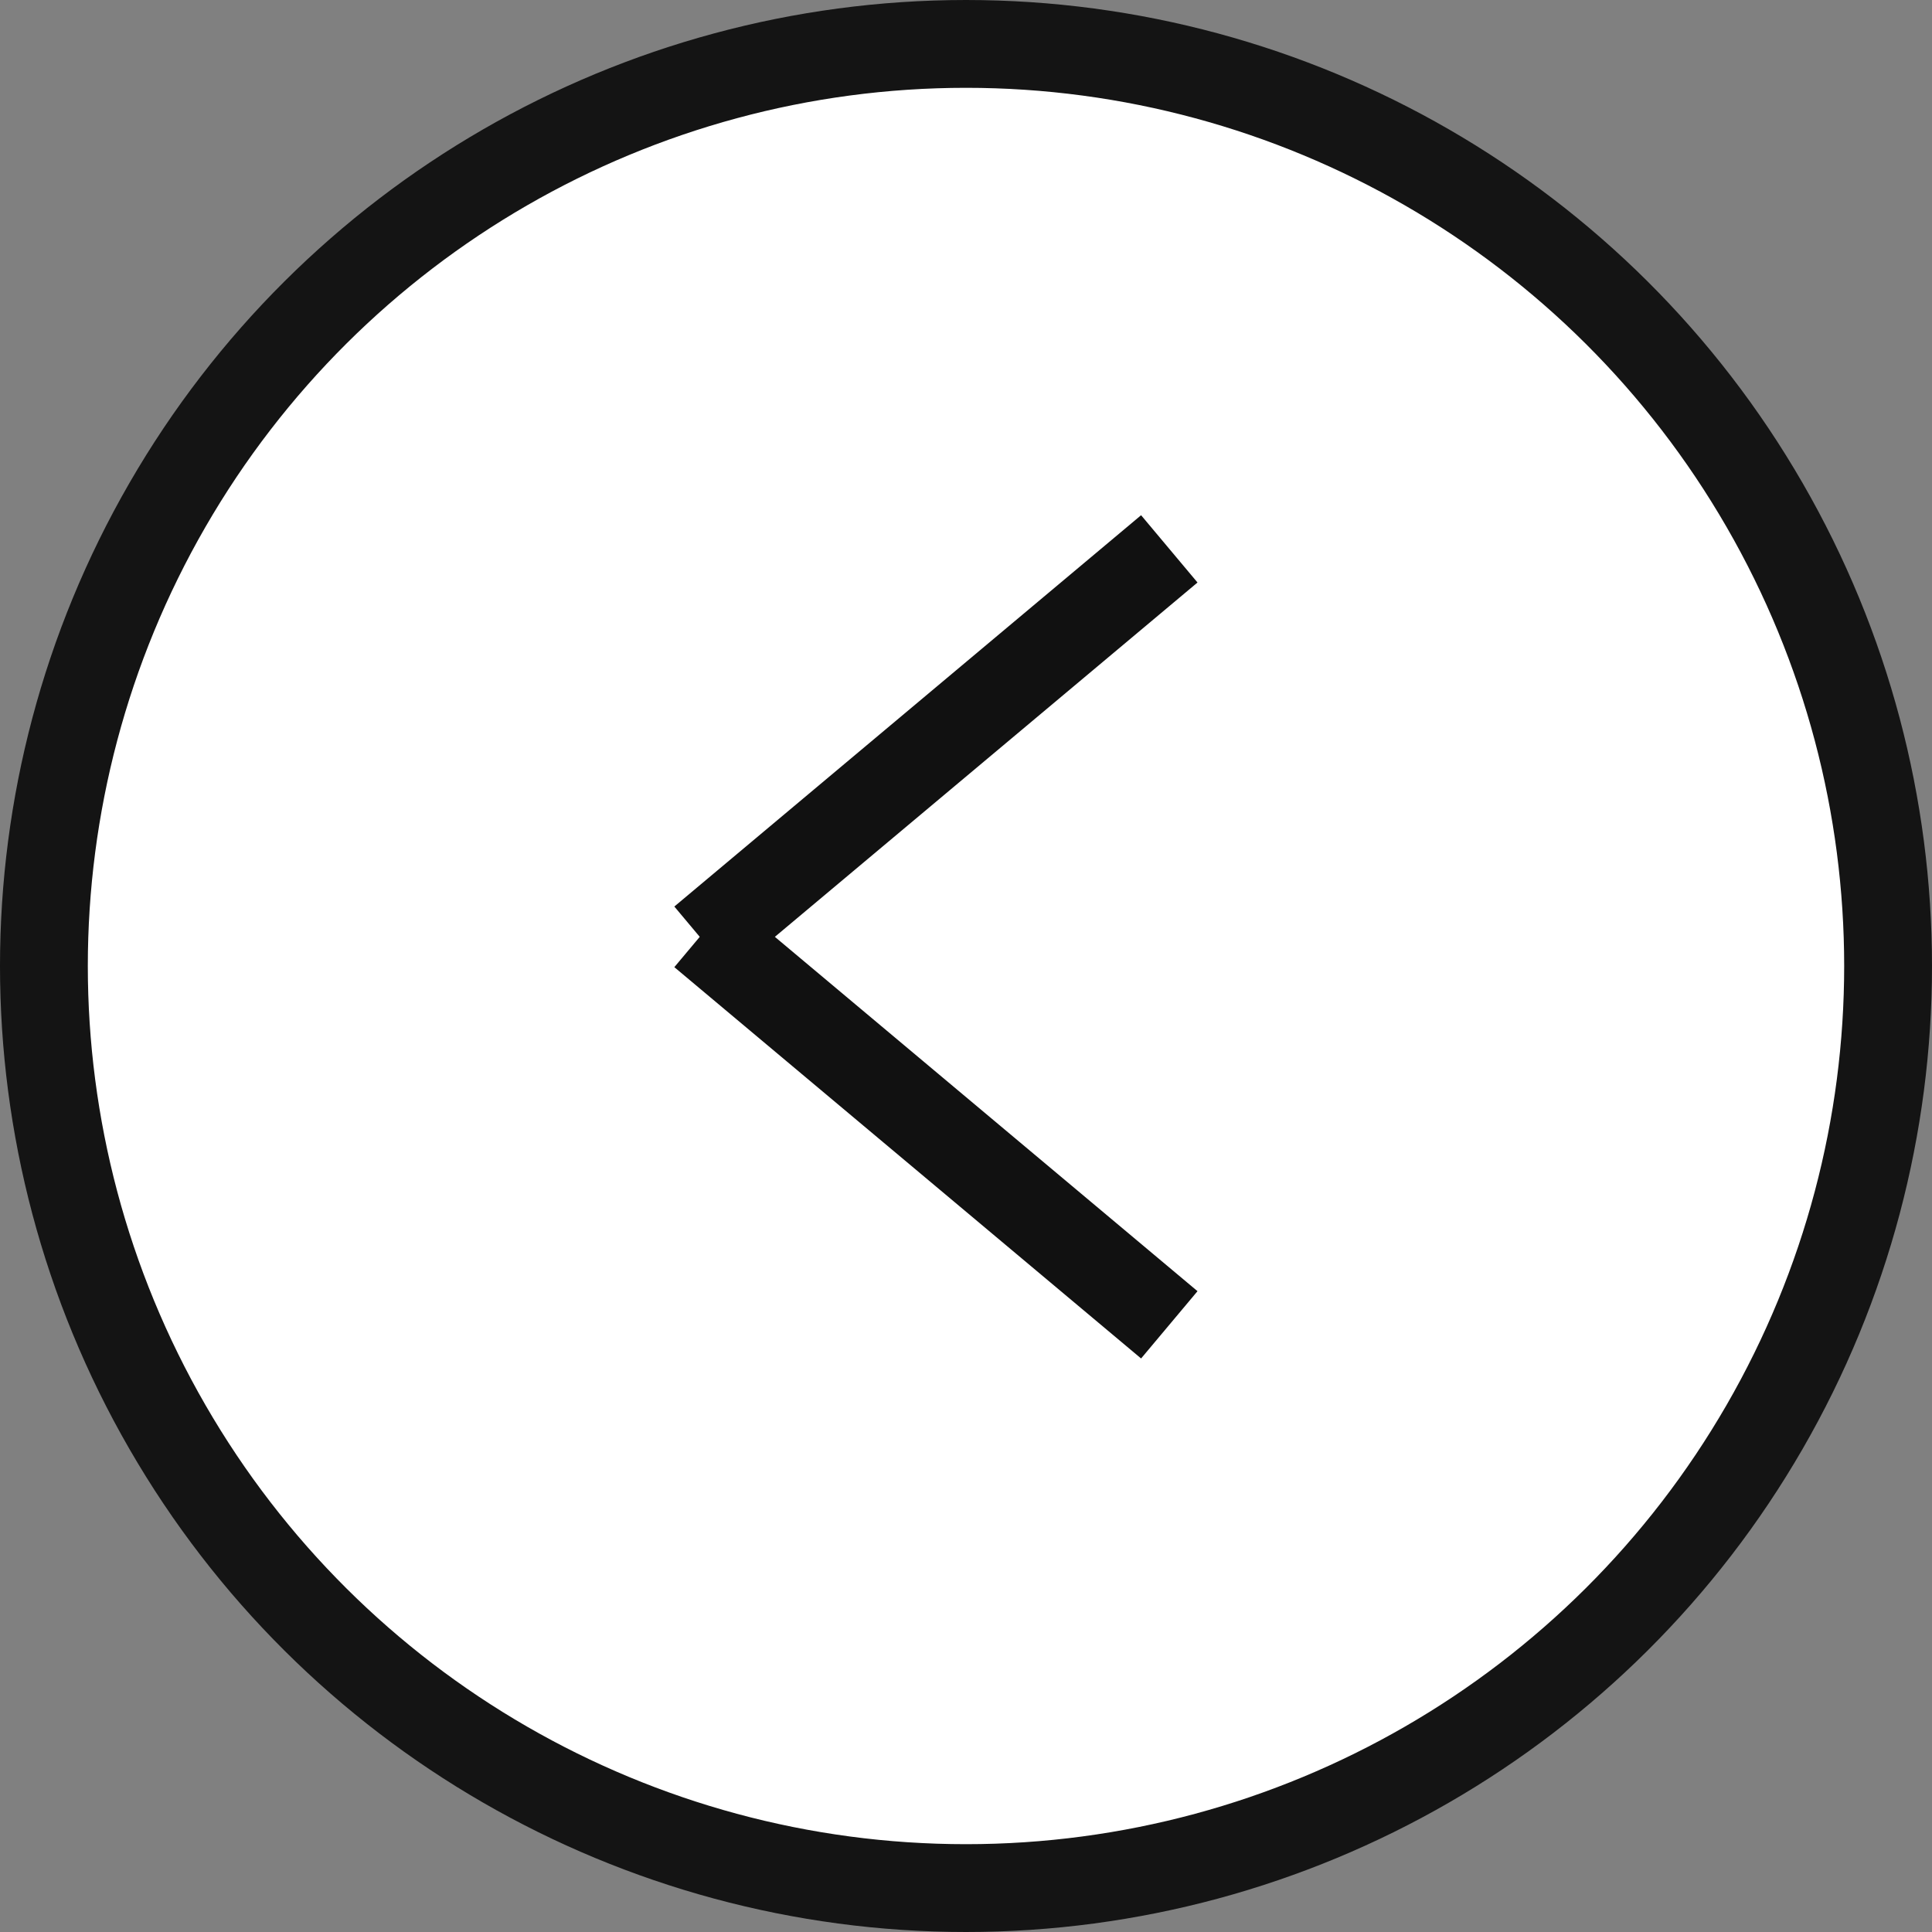
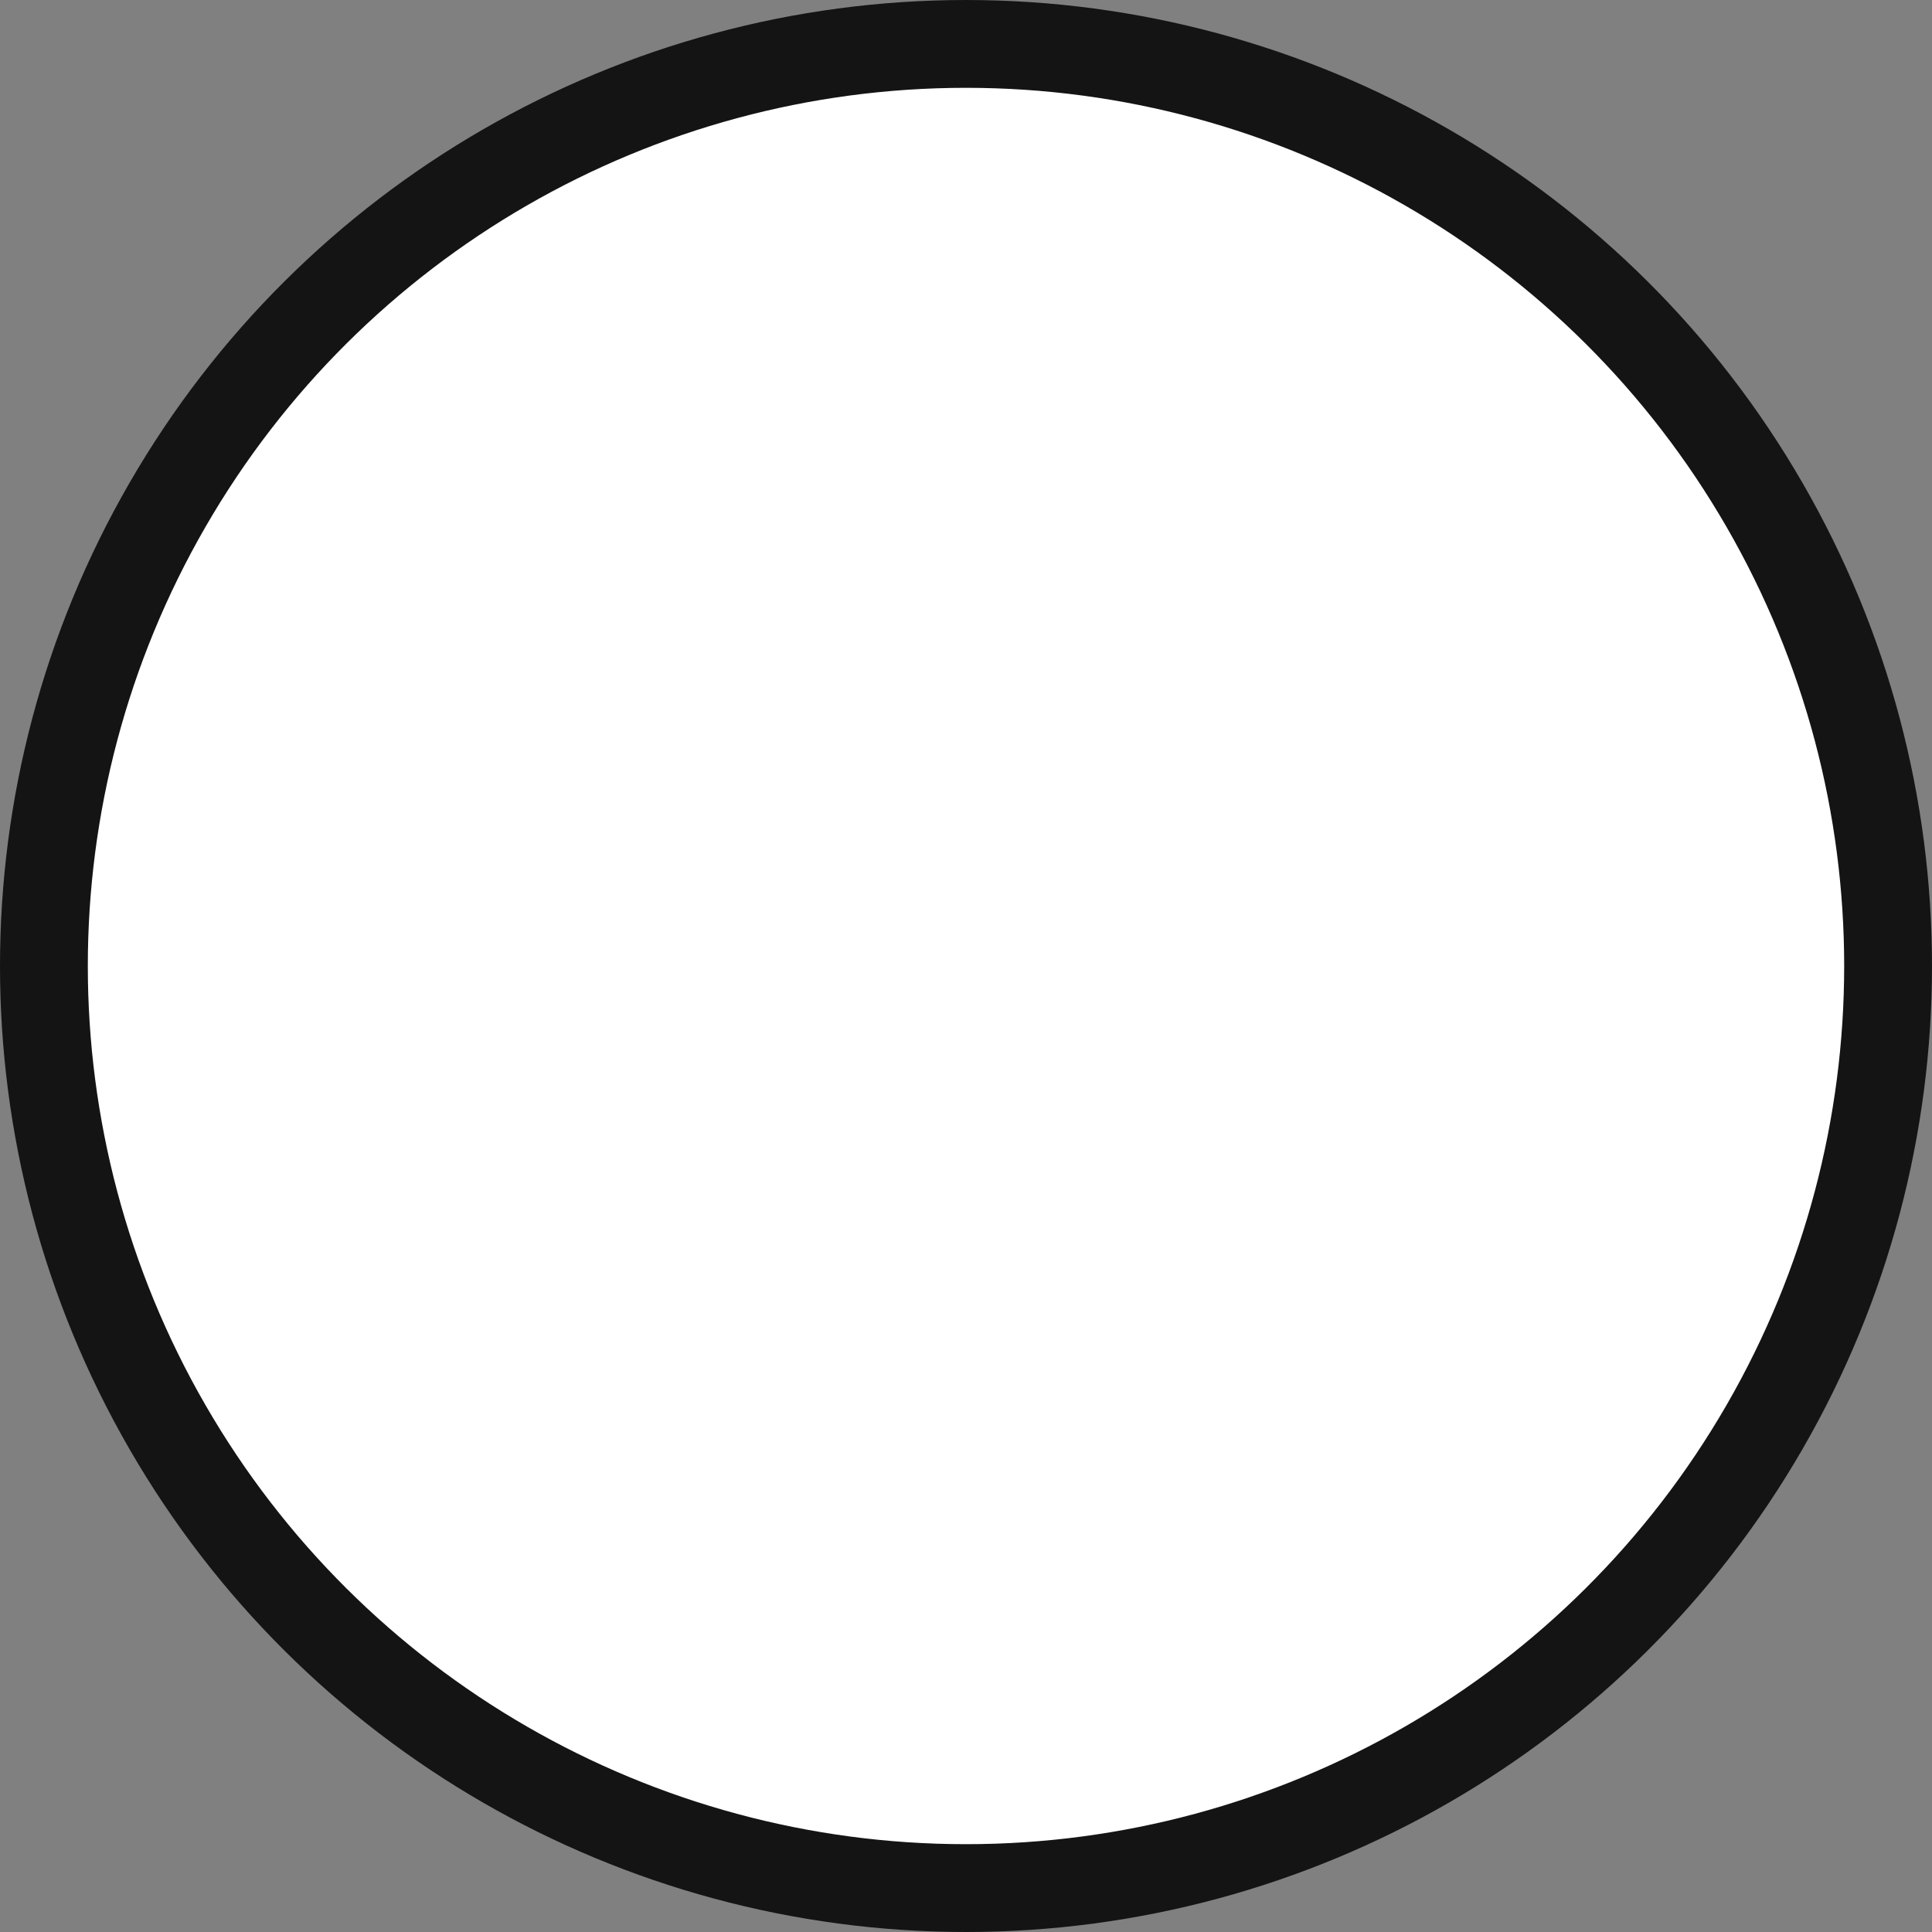
<svg xmlns="http://www.w3.org/2000/svg" width="44" height="44" viewBox="0 0 44 44">
  <rect x="0" y="0" width="44" height="44" fill="#808080" stroke="none" />
  <g id="slid_arrow_left" transform="translate(-518 -515.5)">
    <circle id="楕円形_4" data-name="楕円形 4" cx="21" cy="21" r="21" transform="translate(561 516.5) rotate(90)" fill="#fff" stroke="#141414" stroke-miterlimit="10" stroke-width="2" />
    <g id="グループ_207" data-name="グループ 207" transform="translate(576.115 -1458.524)">
      <g id="グループ_206" data-name="グループ 206" transform="translate(3.786 6.295)">
-         <path id="パス_114" data-name="パス 114" d="M-35.271,1980.229l-10.63,8.912" transform="translate(0)" fill="#fff" stroke="#111" stroke-width="2" />
-         <path id="パス_115" data-name="パス 115" d="M-35.271,1989.141l-10.63-8.912" transform="translate(0 8.76)" fill="#fff" stroke="#111" stroke-width="2" />
-       </g>
+         </g>
    </g>
  </g>
</svg>